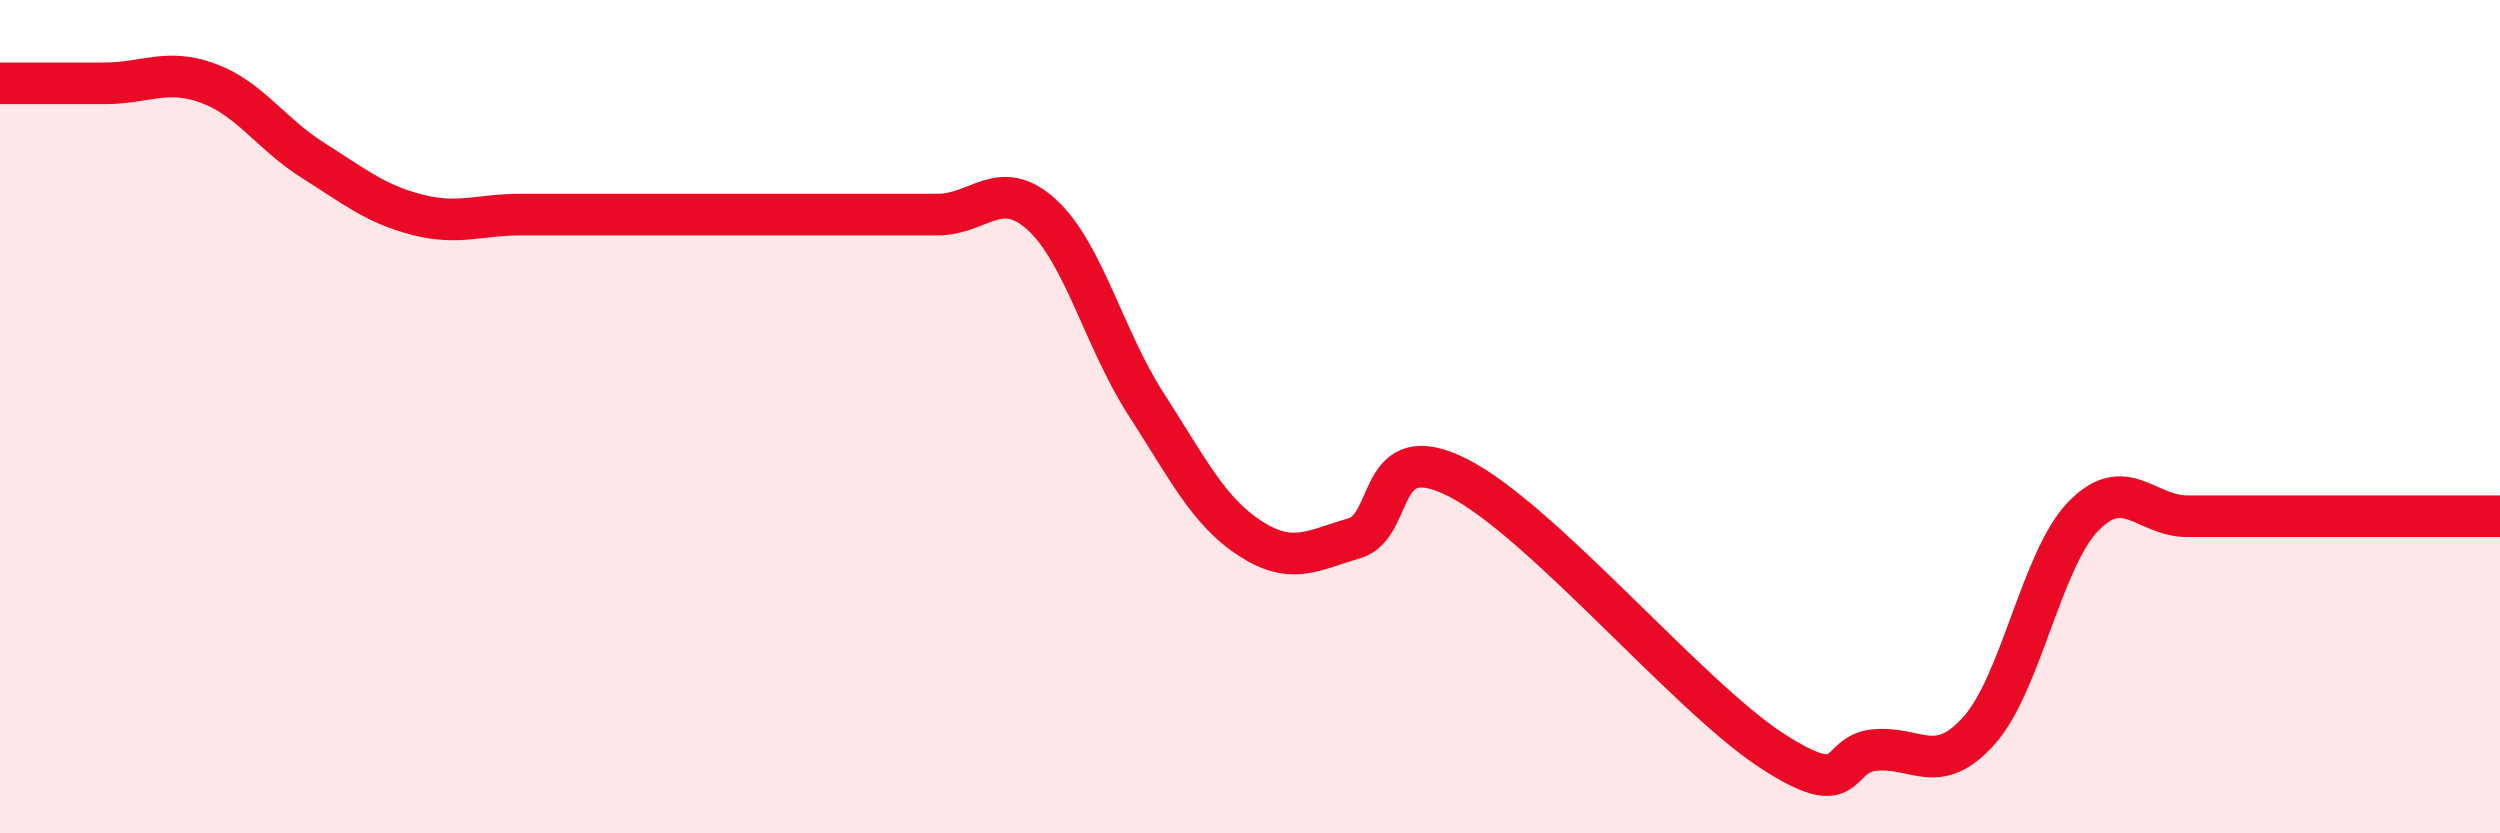
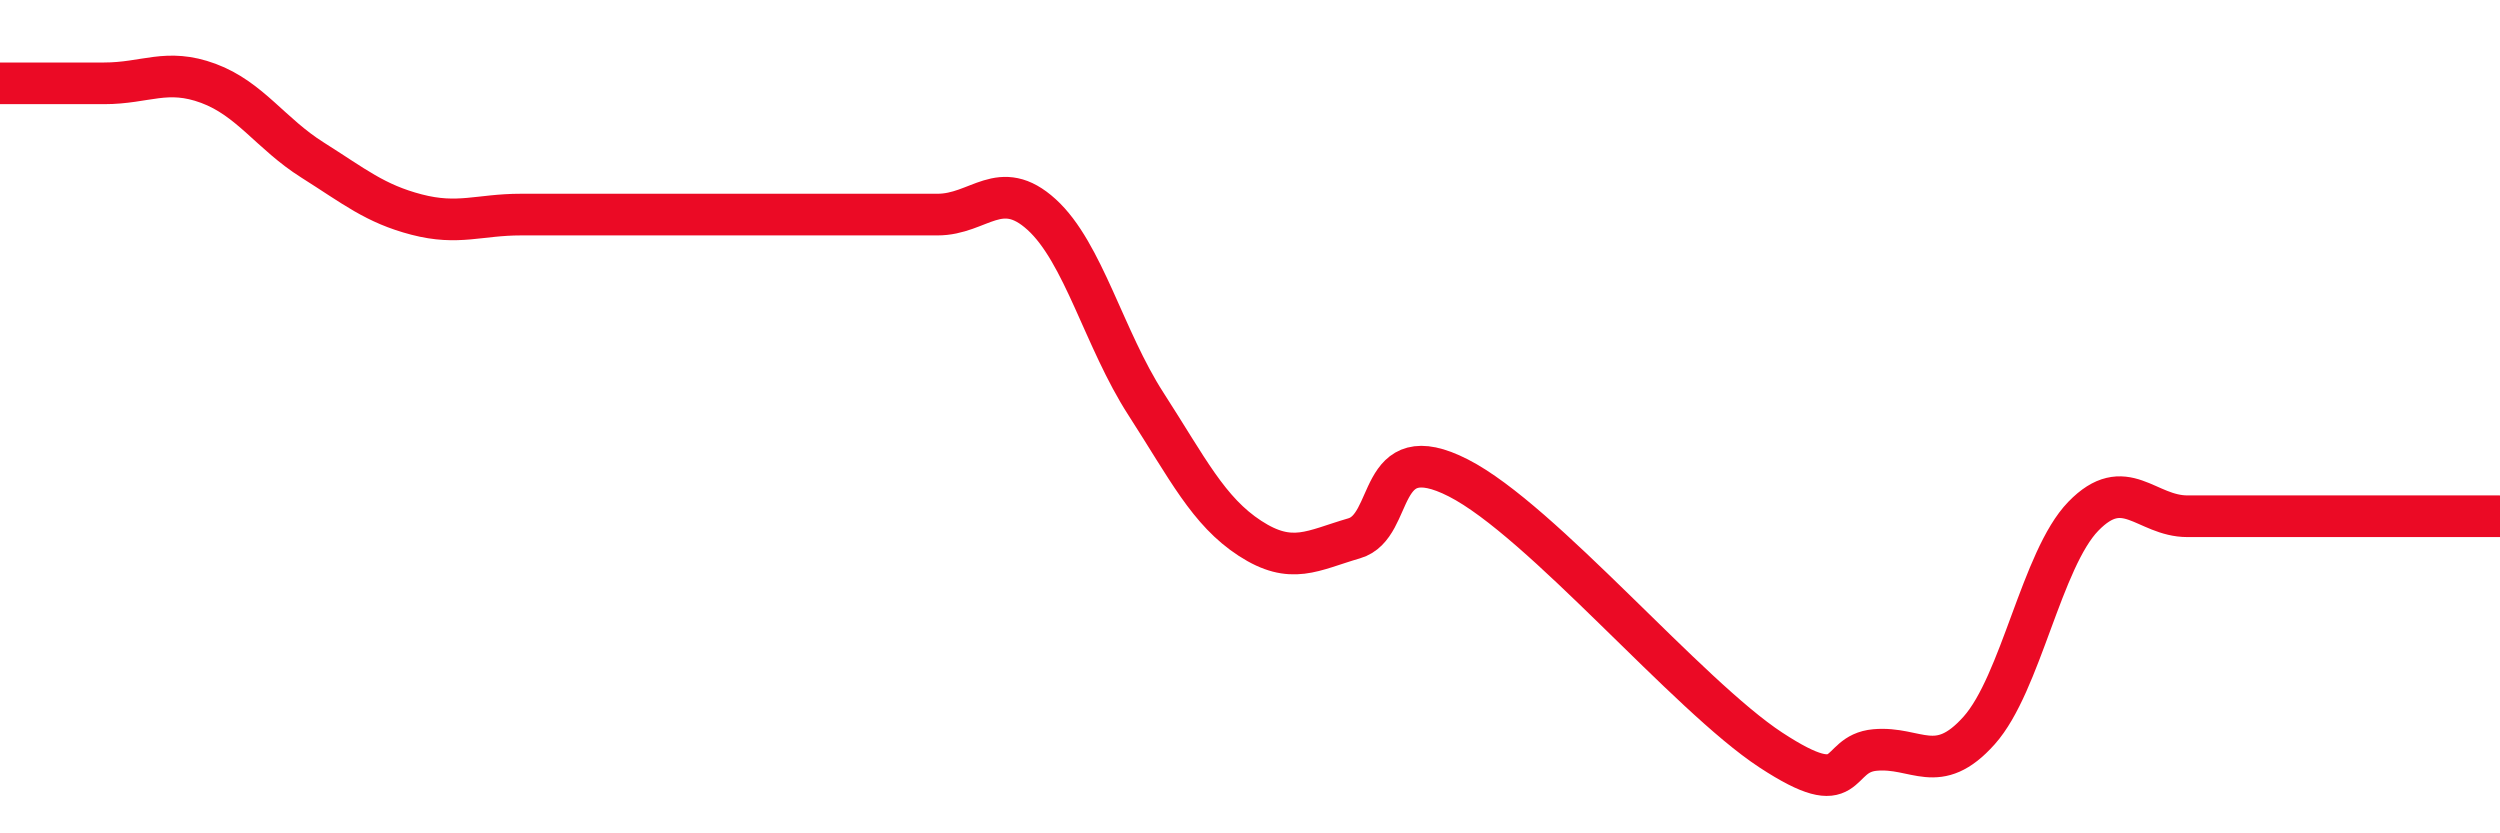
<svg xmlns="http://www.w3.org/2000/svg" width="60" height="20" viewBox="0 0 60 20">
-   <path d="M 0,2 C 0.5,2 1.5,2 2.5,2 C 3.5,2 4,1.63 5,2 C 6,2.37 6.5,3.21 7.5,3.84 C 8.5,4.47 9,4.89 10,5.15 C 11,5.41 11.5,5.15 12.5,5.15 C 13.5,5.15 14,5.15 15,5.15 C 16,5.15 16.5,5.15 17.5,5.15 C 18.5,5.15 19,5.15 20,5.15 C 21,5.15 21.5,5.15 22.5,5.15 C 23.5,5.15 24,4.24 25,5.15 C 26,6.06 26.5,8.14 27.5,9.69 C 28.5,11.24 29,12.27 30,12.92 C 31,13.57 31.5,13.21 32.5,12.92 C 33.5,12.63 33,10.45 35,11.47 C 37,12.49 40.5,16.69 42.5,18 C 44.5,19.31 44,18.09 45,18 C 46,17.91 46.5,18.65 47.5,17.53 C 48.5,16.41 49,13.42 50,12.39 C 51,11.36 51.5,12.39 52.5,12.39 C 53.5,12.39 53.5,12.39 55,12.39 C 56.5,12.39 59,12.39 60,12.39L60 20L0 20Z" fill="#EB0A25" opacity="0.1" stroke-linecap="round" stroke-linejoin="round" />
  <path d="M 0,2 C 0.5,2 1.5,2 2.5,2 C 3.5,2 4,1.63 5,2 C 6,2.37 6.5,3.21 7.5,3.84 C 8.5,4.47 9,4.89 10,5.15 C 11,5.41 11.5,5.15 12.5,5.15 C 13.5,5.15 14,5.15 15,5.15 C 16,5.15 16.5,5.15 17.5,5.15 C 18.5,5.15 19,5.15 20,5.15 C 21,5.15 21.5,5.15 22.5,5.15 C 23.5,5.15 24,4.24 25,5.15 C 26,6.06 26.5,8.14 27.5,9.69 C 28.5,11.24 29,12.27 30,12.92 C 31,13.57 31.5,13.21 32.5,12.92 C 33.5,12.63 33,10.45 35,11.47 C 37,12.49 40.5,16.69 42.5,18 C 44.5,19.31 44,18.09 45,18 C 46,17.91 46.5,18.65 47.5,17.53 C 48.5,16.41 49,13.42 50,12.39 C 51,11.36 51.5,12.39 52.5,12.39 C 53.5,12.39 53.5,12.39 55,12.39 C 56.5,12.39 59,12.39 60,12.39" stroke="#EB0A25" stroke-width="1" fill="none" stroke-linecap="round" stroke-linejoin="round" />
</svg>